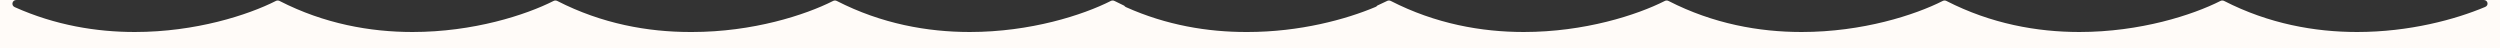
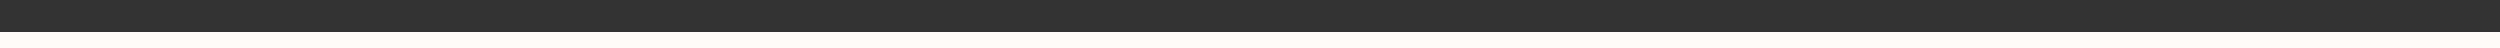
<svg xmlns="http://www.w3.org/2000/svg" width="2500" height="48" viewBox="0 0 2500 48" fill="none">
  <rect x="0" y="0" width="2500" height="48" fill="#333333" stroke="none" />
  <rect y="32" width="2500" height="16" fill="#FFFBF8" />
-   <path fill-rule="evenodd" clip-rule="evenodd" d="M0 0H16.314C12.131 0 10.883 5.411 14.7 7.122C55.318 25.327 96.675 31.996 134.77 32H0V0ZM690.651 32C690.812 32 690.974 31.999 691.135 31.999C691.429 32 691.722 32 692.016 32H690.254L690.651 32ZM692.087 32H969.727C927.61 31.996 881.505 23.846 836.82 0.965C835.656 0.369 834.307 0.341 833.14 0.932C805.228 15.059 752.807 31.993 692.087 32ZM969.789 32H1246.02C1207.92 31.996 1166.57 25.327 1125.95 7.122C1125.17 6.774 1124.61 6.273 1124.23 5.695C1120.99 4.194 1117.75 2.618 1114.53 0.965C1113.36 0.369 1112.01 0.341 1110.85 0.932C1082.93 15.059 1030.51 31.994 969.789 32ZM1247.43 32H1246.09L1246.6 32L1246.76 31.999C1246.98 32 1247.21 32 1247.43 32ZM1375.6 6.908C1376.37 6.58 1376.94 6.105 1377.32 5.555C1380.86 3.998 1384.15 2.449 1387.14 0.932C1388.31 0.341 1389.66 0.369 1390.82 0.965C1435.51 23.846 1481.61 31.996 1523.73 32H1247.5C1299.81 31.994 1345.97 19.423 1375.6 6.908ZM1801.43 32H1523.79C1584.51 31.994 1636.94 15.059 1664.85 0.932C1666.02 0.341 1667.36 0.369 1668.53 0.965C1713.21 23.845 1759.32 31.995 1801.43 32ZM2079.36 32H1801.72C1862.44 31.993 1914.86 15.059 1942.78 0.932C1943.94 0.341 1945.29 0.369 1946.45 0.965C1991.14 23.846 2037.25 31.996 2079.36 32ZM2079.42 32H2357.06C2314.95 31.995 2268.85 23.845 2224.16 0.965C2223 0.369 2221.65 0.341 2220.48 0.932C2192.57 15.059 2140.15 31.994 2079.42 32ZM2357.14 32H2500V0H2483.69C2487.87 0 2489.08 5.28 2485.23 6.908C2455.6 19.423 2409.45 31.994 2357.14 32ZM1801.65 32C1801.63 32 1801.6 32 1801.58 32C1801.55 32 1801.53 32 1801.5 32H1801.65ZM557.28 0.965C601.964 23.845 648.068 31.995 690.184 32H412.543C473.265 31.994 525.688 15.059 553.601 0.932C554.767 0.341 556.116 0.369 557.28 0.965ZM279.574 0.965C324.259 23.846 370.364 31.996 412.481 32H134.841C195.561 31.993 247.982 15.059 275.894 0.932C277.06 0.341 278.41 0.369 279.574 0.965Z" fill="#FFFBF8" />
</svg>